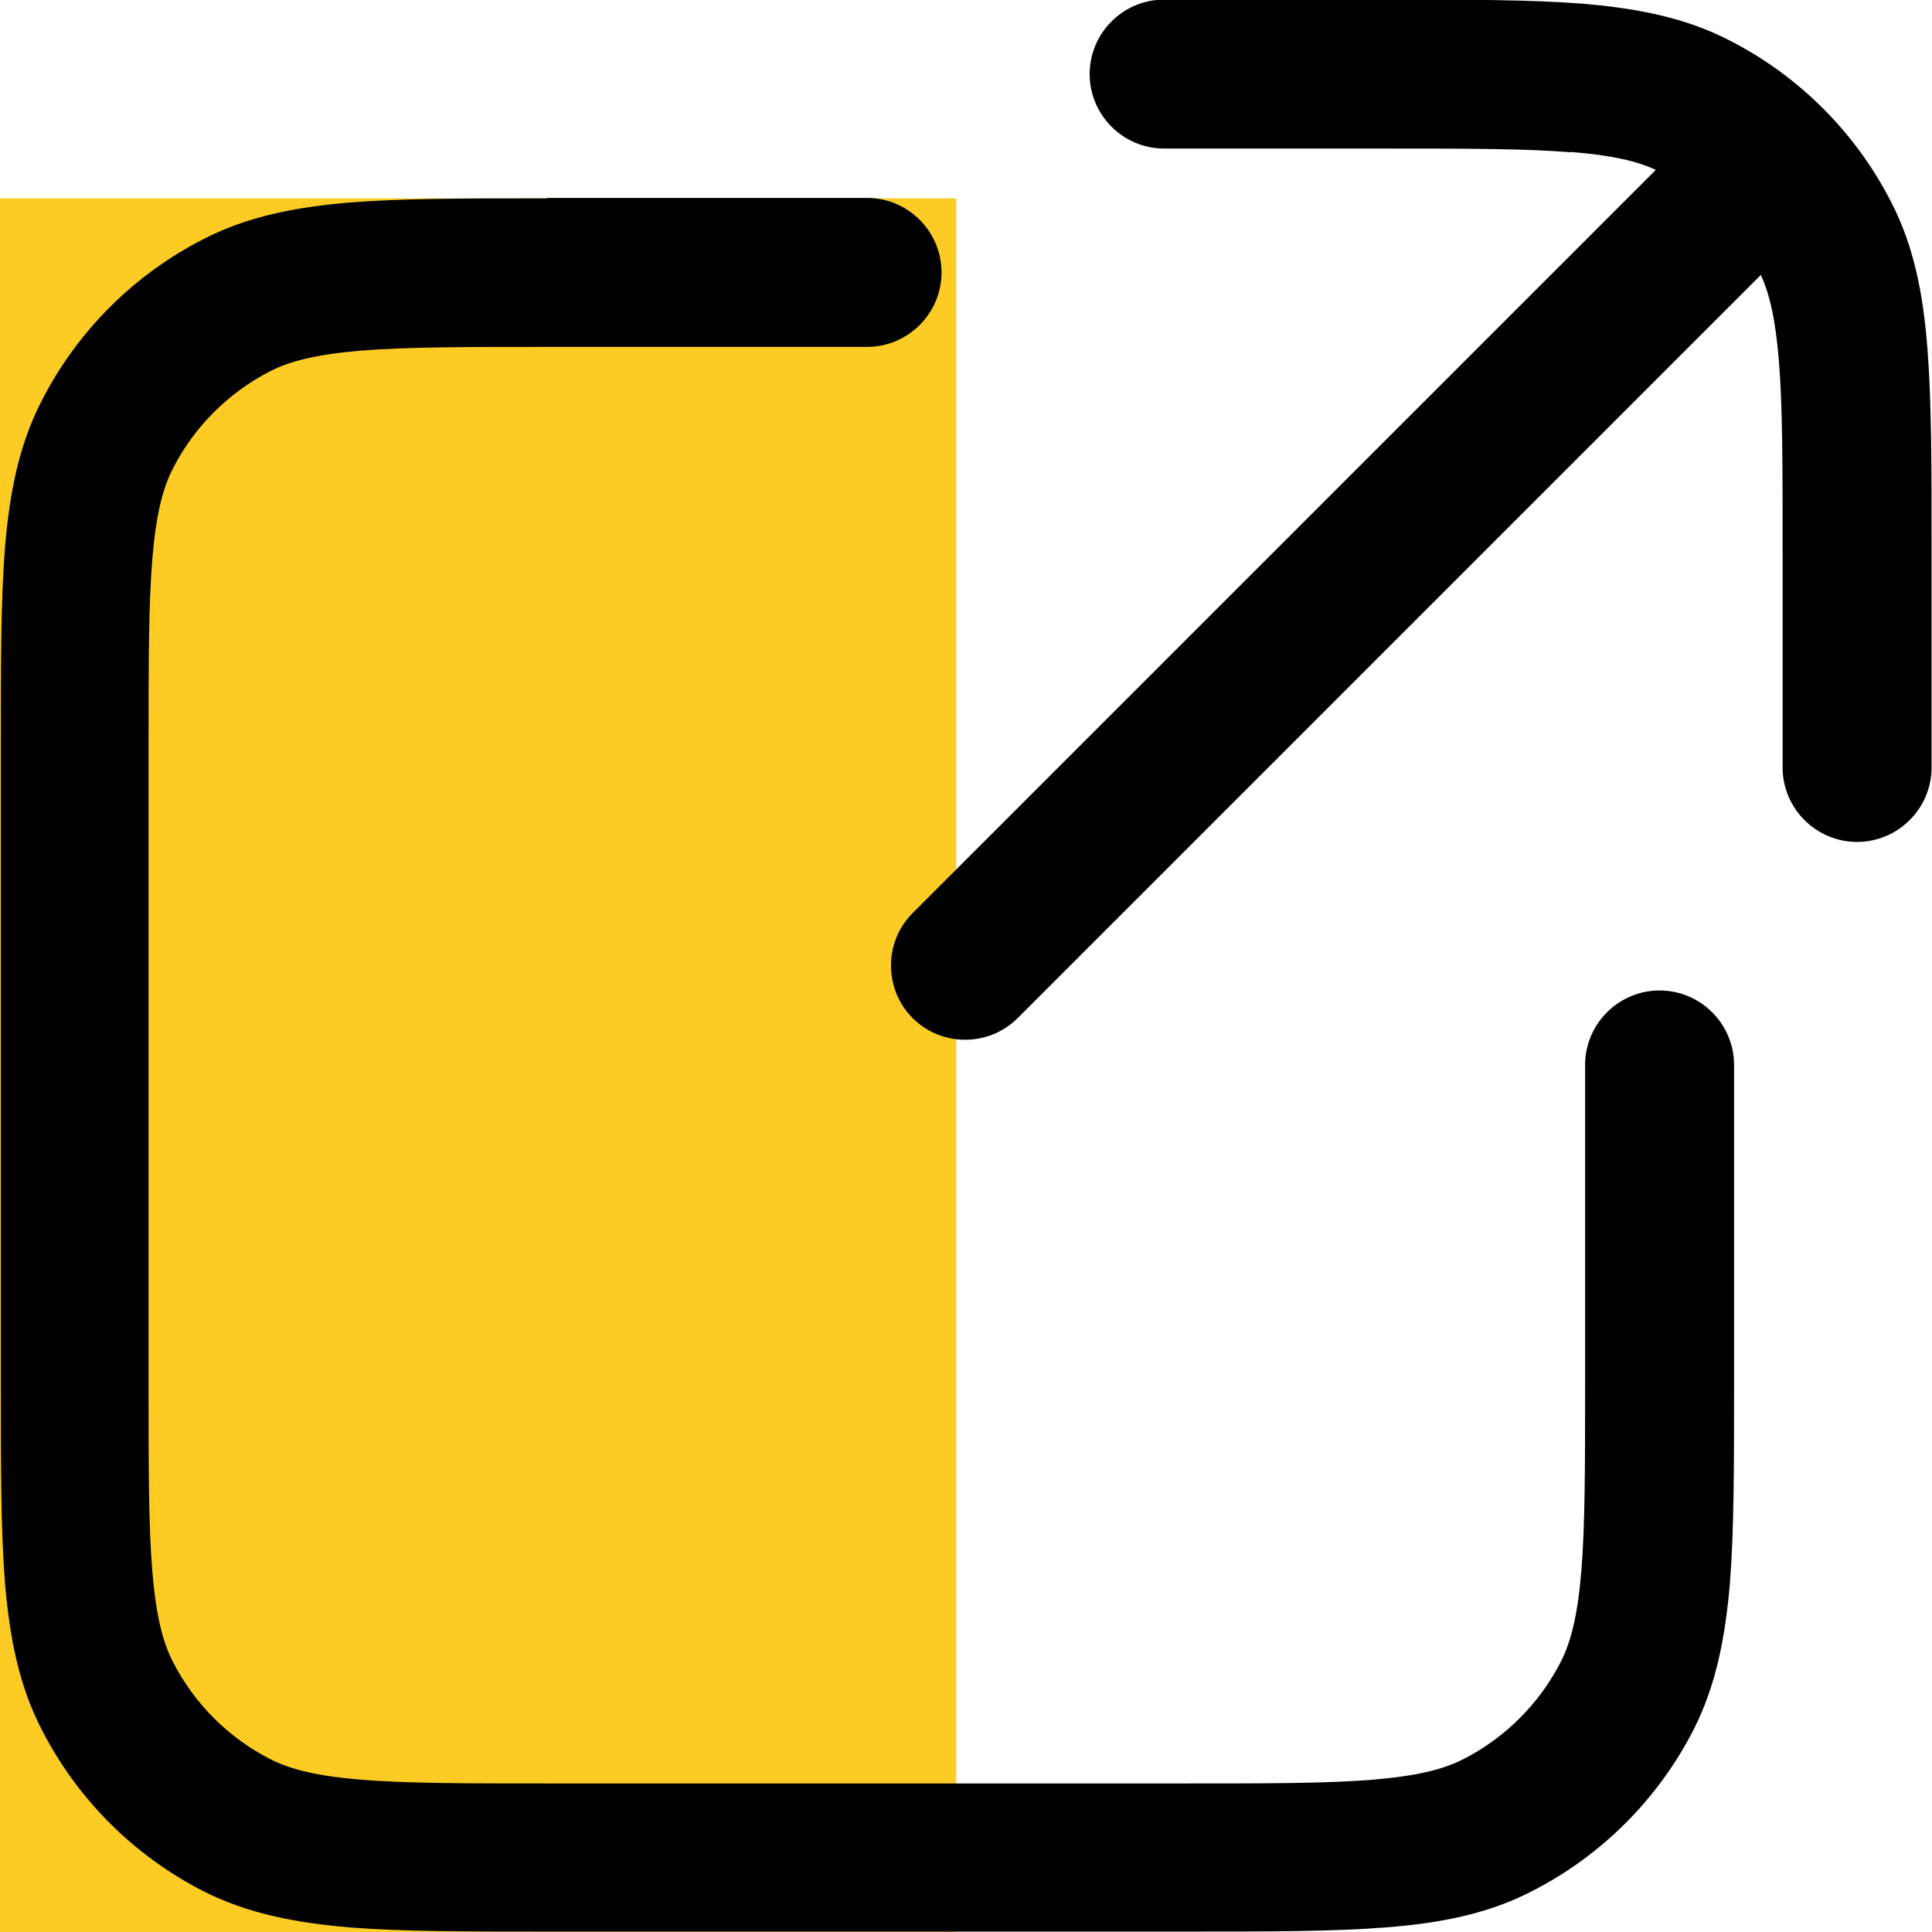
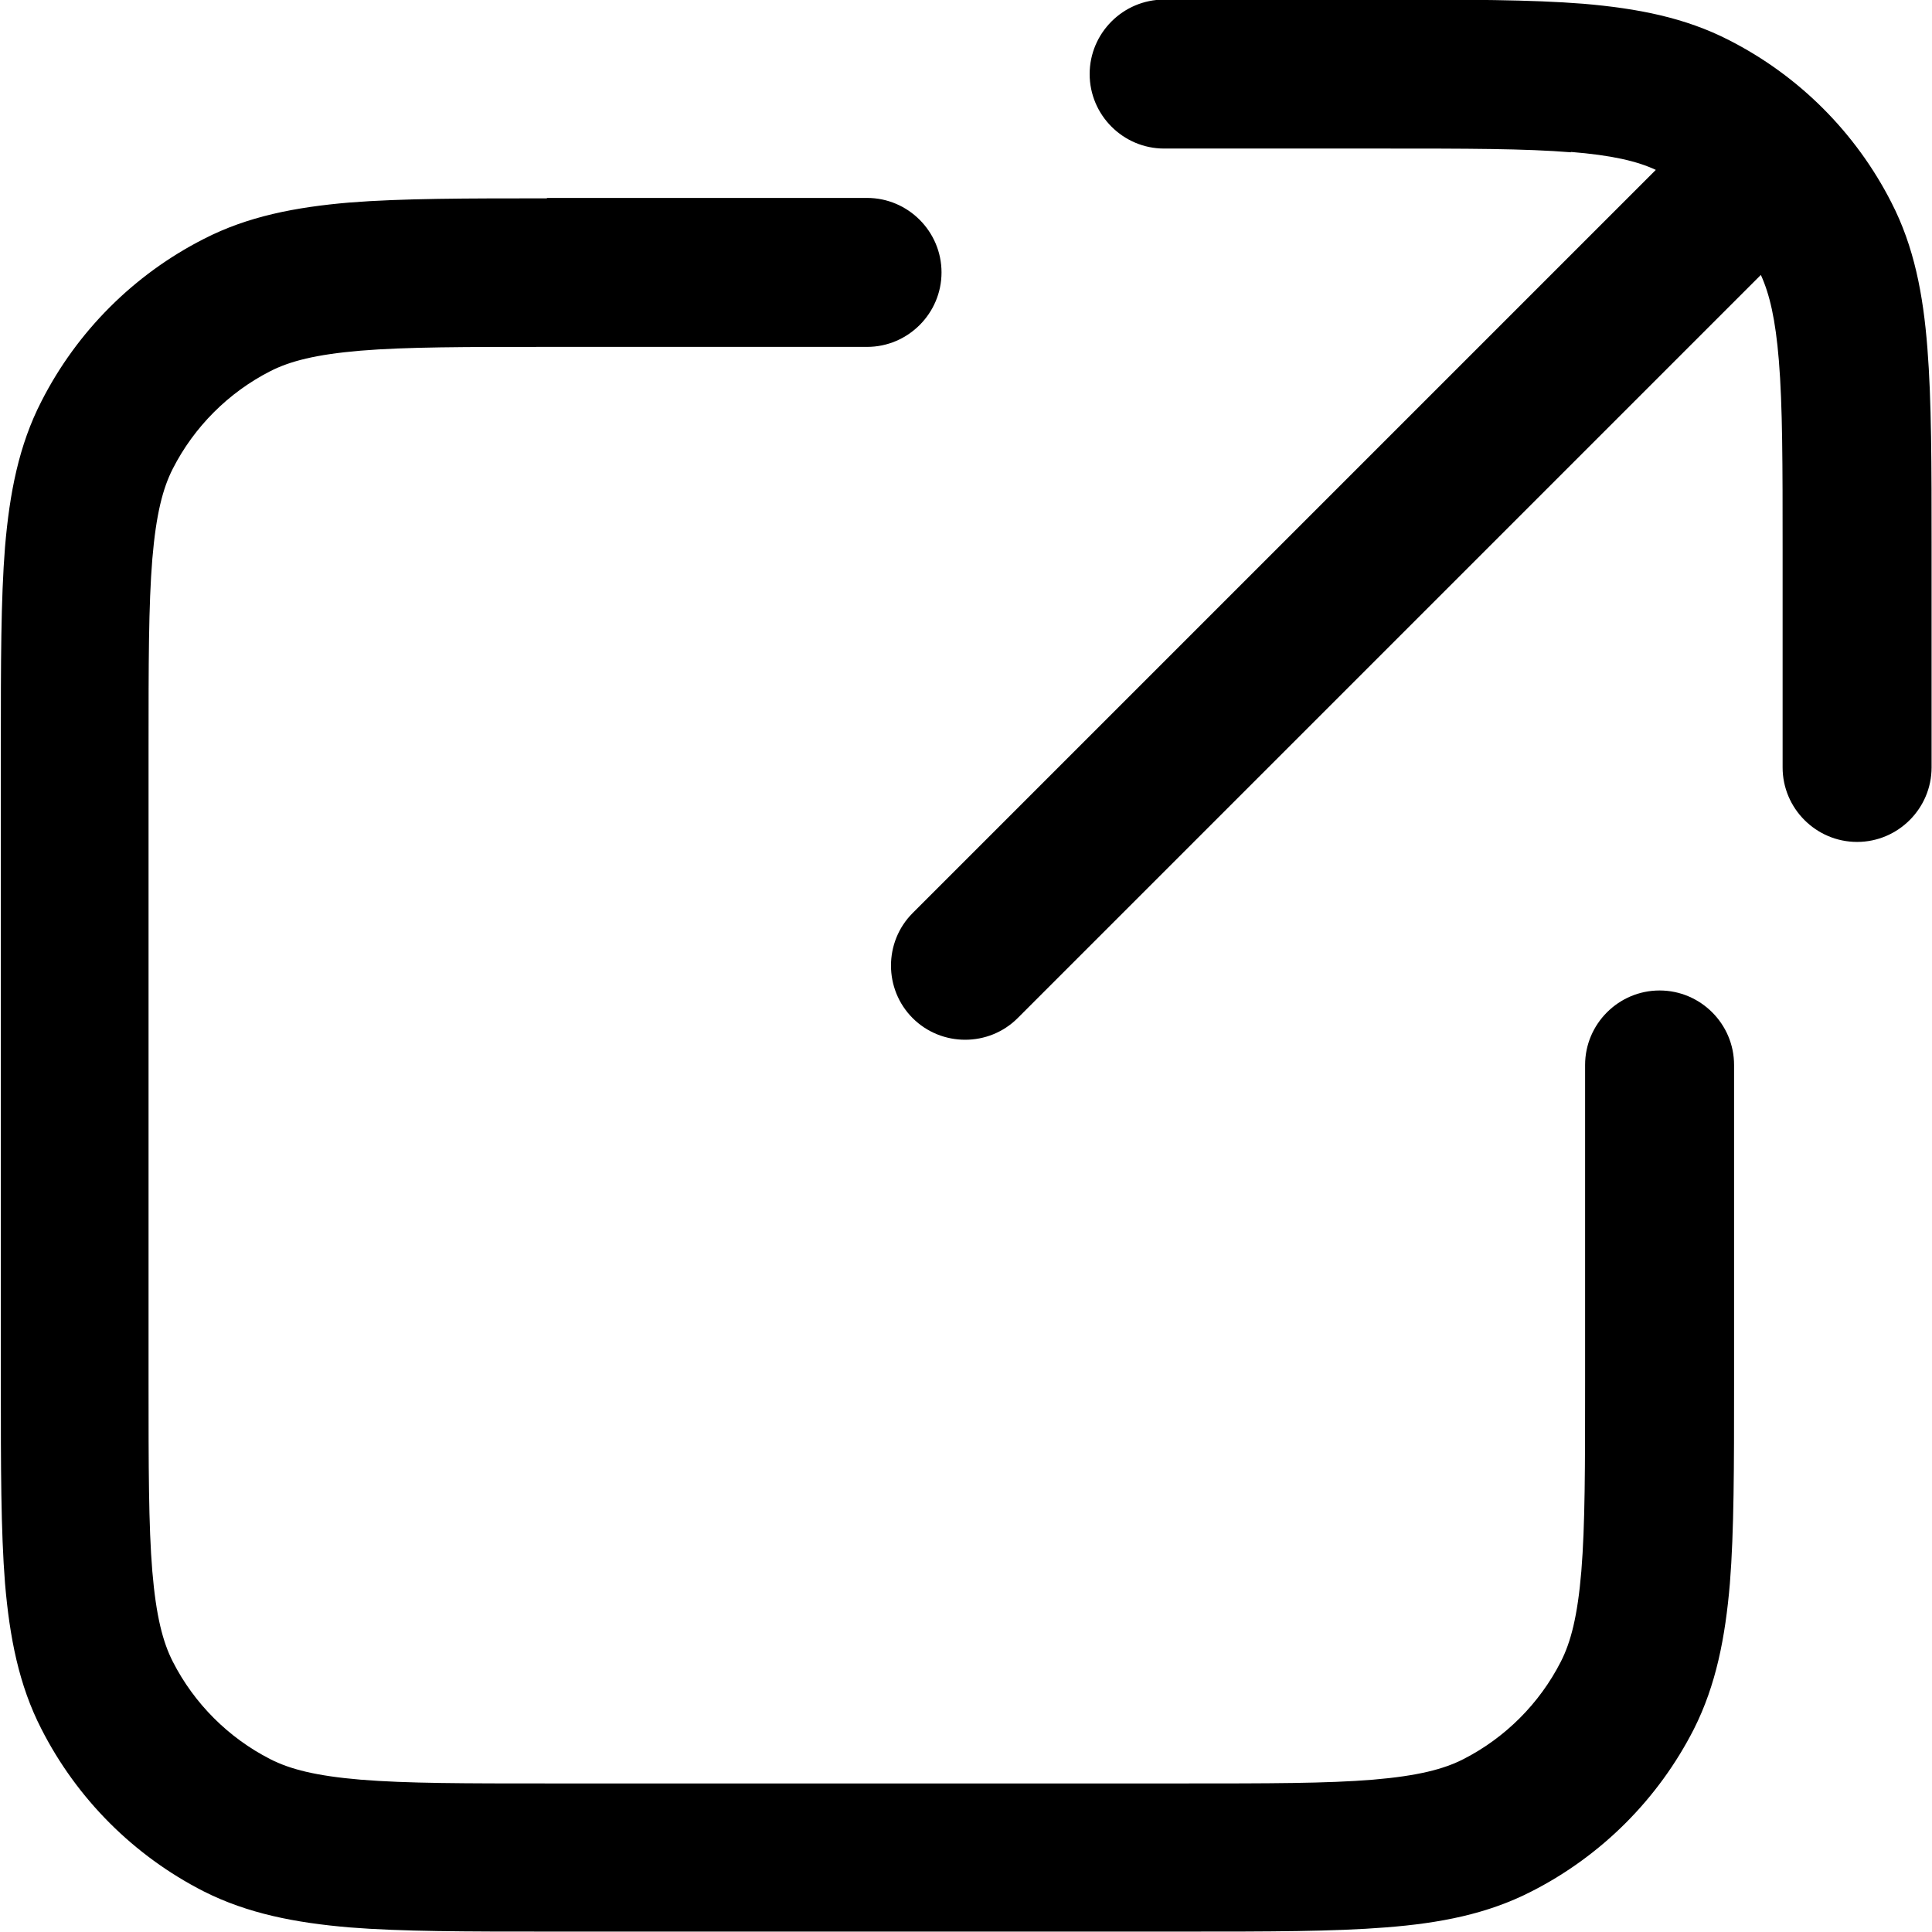
<svg xmlns="http://www.w3.org/2000/svg" xml:space="preserve" width="35.995mm" height="35.995mm" version="1.1" style="shape-rendering:geometricPrecision; text-rendering:geometricPrecision; image-rendering:optimizeQuality; fill-rule:evenodd; clip-rule:evenodd" viewBox="0 0 46.17 46.17">
  <defs>
    <style type="text/css">
   
    .fil1 {fill:black}
    .fil0 {fill:#FCCC25}
   
  </style>
  </defs>
  <g id="Layer_x0020_1">
    <g id="_105553460799648">
-       <rect class="fil0" x="-0" y="4.74" width="22.85" height="41.43" />
      <path class="fil1" d="M37.55 3.64c-1.1,-0.09 -2.5,-0.09 -4.52,-0.09l-5.21 0c-0.98,0 -1.78,-0.8 -1.78,-1.78 0,-0.98 0.8,-1.78 1.78,-1.78l5.21 0 0.08 0c1.92,0 3.48,0 4.73,0.1 1.29,0.11 2.43,0.33 3.48,0.87 1.67,0.85 3.03,2.21 3.88,3.88 0.54,1.05 0.76,2.19 0.86,3.48 0.1,1.26 0.1,2.81 0.1,4.73l0 0.08 0 5.21c0,0.98 -0.8,1.78 -1.78,1.78 -0.98,0 -1.78,-0.8 -1.78,-1.78l0 -5.21c0,-2.02 -0,-3.43 -0.09,-4.52 -0.08,-0.98 -0.22,-1.58 -0.43,-2.04l-17.76 17.76c-0.69,0.69 -1.82,0.69 -2.51,0 -0.69,-0.69 -0.69,-1.82 0,-2.51l17.76 -17.76c-0.45,-0.21 -1.05,-0.35 -2.04,-0.43zm-24.49 1.09l0.08 0 7.58 0c0.98,0 1.78,0.8 1.78,1.78 0,0.98 -0.8,1.78 -1.78,1.78l-7.58 0c-2.02,0 -3.43,0 -4.52,0.09 -1.07,0.09 -1.69,0.25 -2.16,0.49 -1,0.51 -1.82,1.33 -2.33,2.33 -0.24,0.47 -0.4,1.09 -0.49,2.16 -0.09,1.1 -0.09,2.5 -0.09,4.52l0 15.15c0,2.02 0,3.43 0.09,4.52 0.09,1.07 0.25,1.69 0.49,2.16 0.51,1 1.33,1.82 2.33,2.33 0.47,0.24 1.09,0.4 2.16,0.49 1.1,0.09 2.5,0.09 4.52,0.09l15.15 0c2.02,0 3.43,-0 4.52,-0.09 1.07,-0.09 1.69,-0.25 2.16,-0.49 1,-0.51 1.82,-1.33 2.33,-2.33 0.24,-0.47 0.4,-1.09 0.49,-2.16 0.09,-1.1 0.09,-2.5 0.09,-4.52l0 -7.58c0,-0.98 0.8,-1.78 1.78,-1.78 0.98,0 1.78,0.8 1.78,1.78l0 7.58 0 0.08c0,1.92 0,3.48 -0.1,4.73 -0.11,1.29 -0.33,2.43 -0.86,3.48 -0.85,1.67 -2.21,3.03 -3.88,3.88 -1.05,0.54 -2.19,0.76 -3.48,0.86 -1.26,0.1 -2.81,0.1 -4.73,0.1l-0.08 0 -15.15 0 -0.08 0c-1.92,0 -3.48,0 -4.73,-0.1 -1.29,-0.11 -2.43,-0.33 -3.48,-0.86 -1.67,-0.85 -3.03,-2.21 -3.88,-3.88 -0.54,-1.05 -0.76,-2.19 -0.87,-3.48 -0.1,-1.26 -0.1,-2.81 -0.1,-4.73l0 -0.08 0 -15.15 0 -0.08 0 0c0,-1.92 0,-3.48 0.1,-4.73 0.11,-1.29 0.33,-2.43 0.87,-3.48 0.85,-1.67 2.21,-3.03 3.88,-3.88 1.05,-0.54 2.19,-0.76 3.48,-0.87 1.26,-0.1 2.81,-0.1 4.73,-0.1z" />
    </g>
  </g>
</svg>